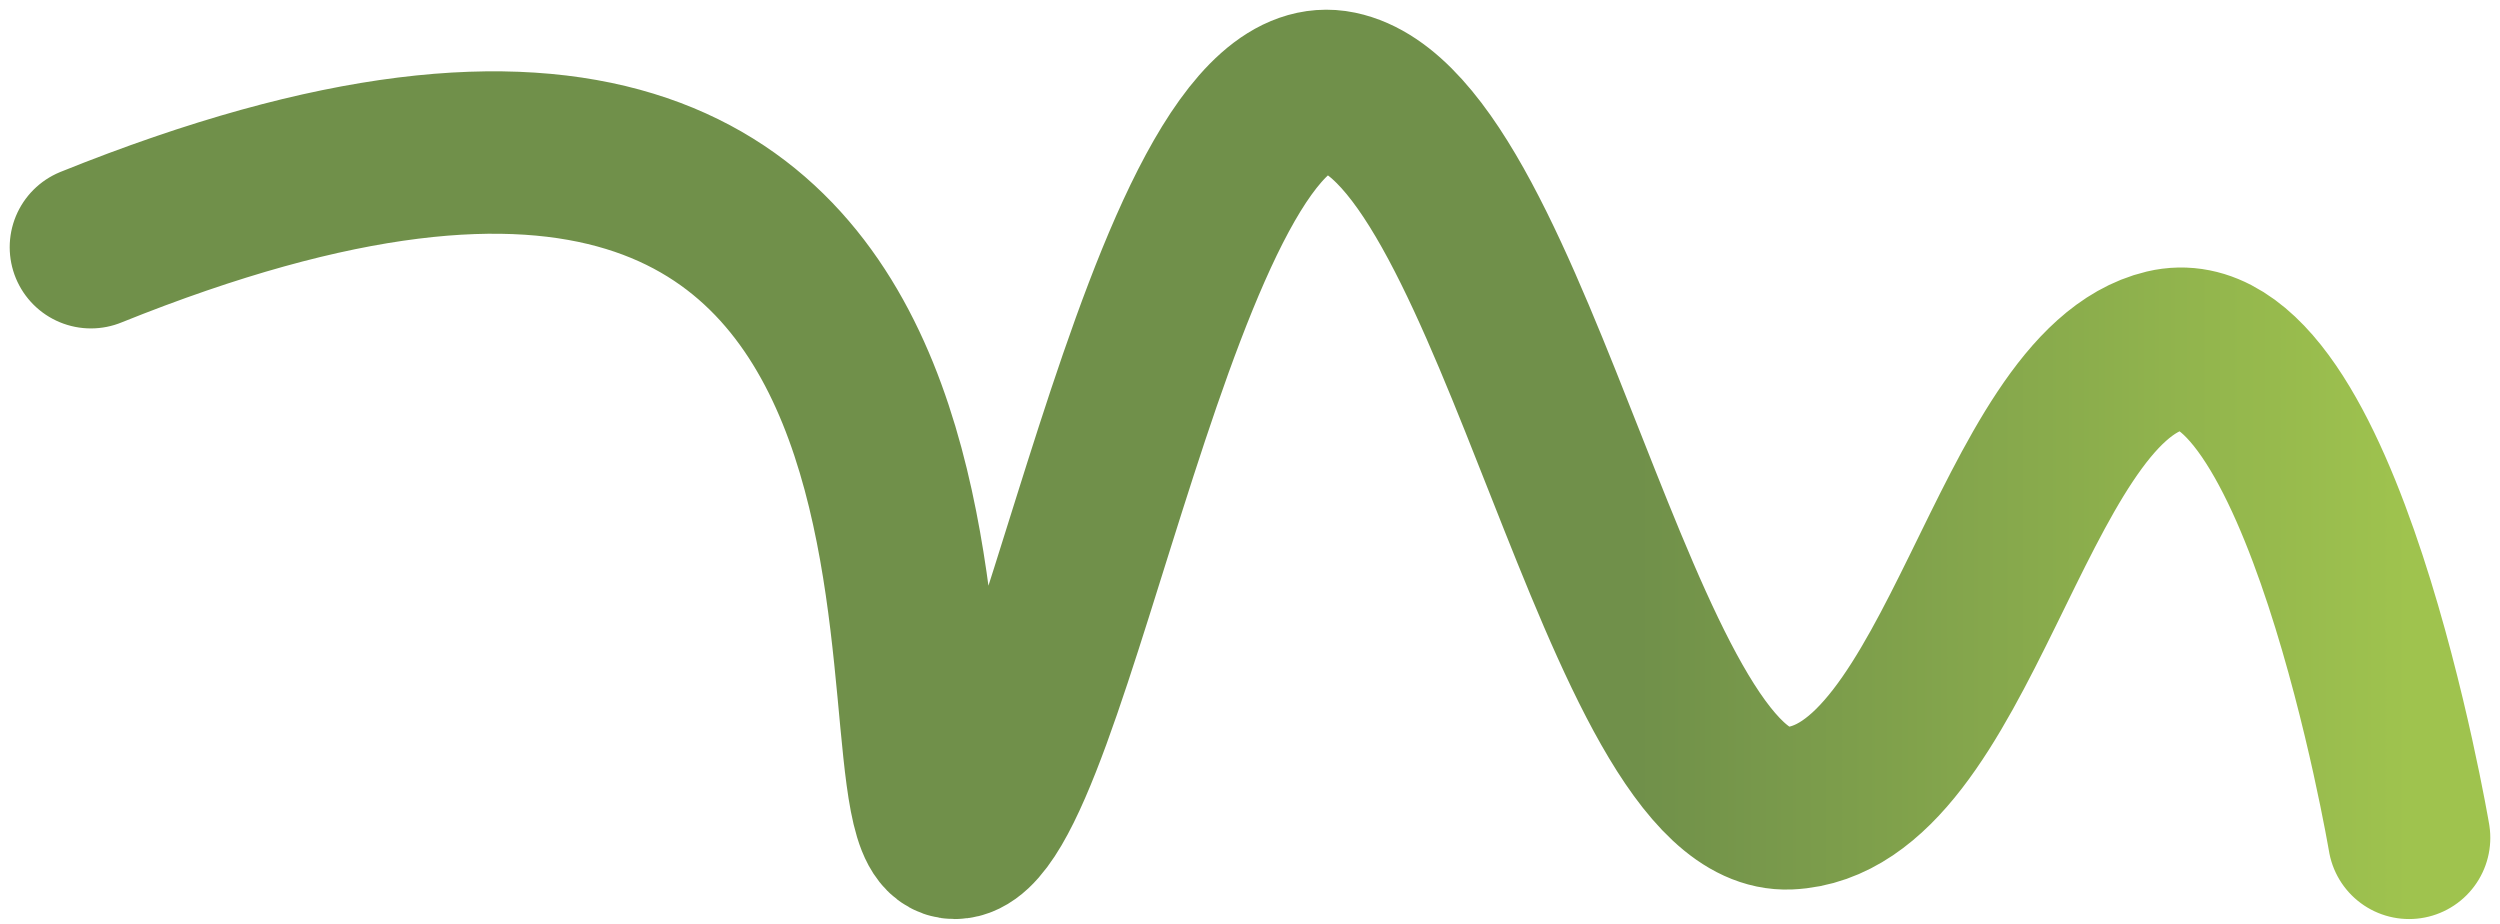
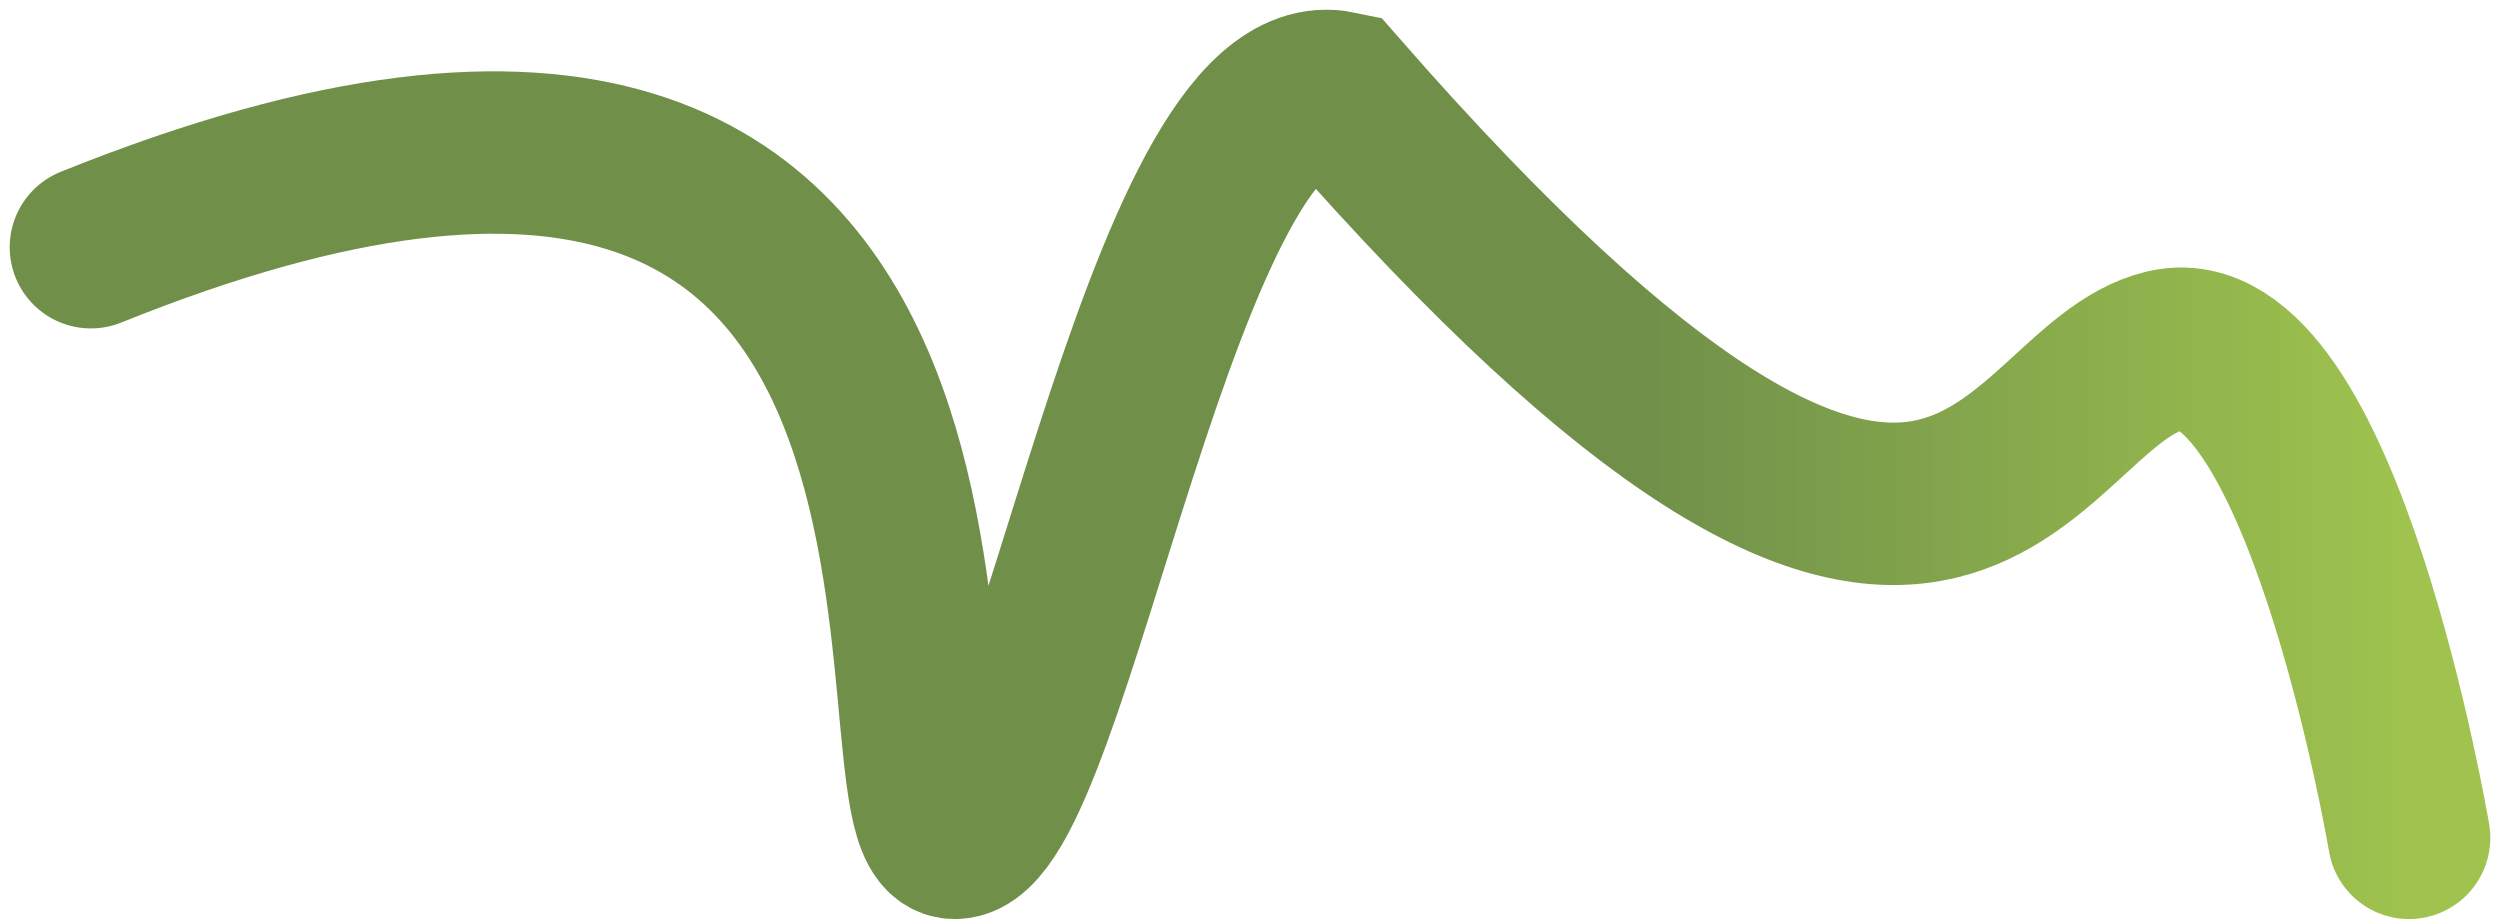
<svg xmlns="http://www.w3.org/2000/svg" width="165" height="61" viewBox="0 0 165 61" fill="none">
-   <path d="M6 16.316C71.293 -9.996 56.675 55.297 63.01 55.297C69.344 55.297 76.653 3.647 88.347 6.084C100.041 8.52 106.863 53.835 118.07 53.348C129.277 52.861 132.688 25.574 142.92 23.138C153.153 20.701 159 55.297 159 55.297" stroke="url(#paint0_linear_553_736)" stroke-width="10.72" stroke-linecap="round" />
+   <path d="M6 16.316C71.293 -9.996 56.675 55.297 63.01 55.297C69.344 55.297 76.653 3.647 88.347 6.084C129.277 52.861 132.688 25.574 142.92 23.138C153.153 20.701 159 55.297 159 55.297" stroke="url(#paint0_linear_553_736)" stroke-width="10.72" stroke-linecap="round" />
  <defs>
    <linearGradient id="paint0_linear_553_736" x1="159" y1="30.648" x2="6" y2="30.648" gradientUnits="userSpaceOnUse">
      <stop stop-color="#9FC34E" />
      <stop offset="0.333" stop-color="#70904A" />
      <stop offset="0.667" stop-color="#70904A" />
      <stop offset="1" stop-color="#70904A" />
    </linearGradient>
  </defs>
</svg>